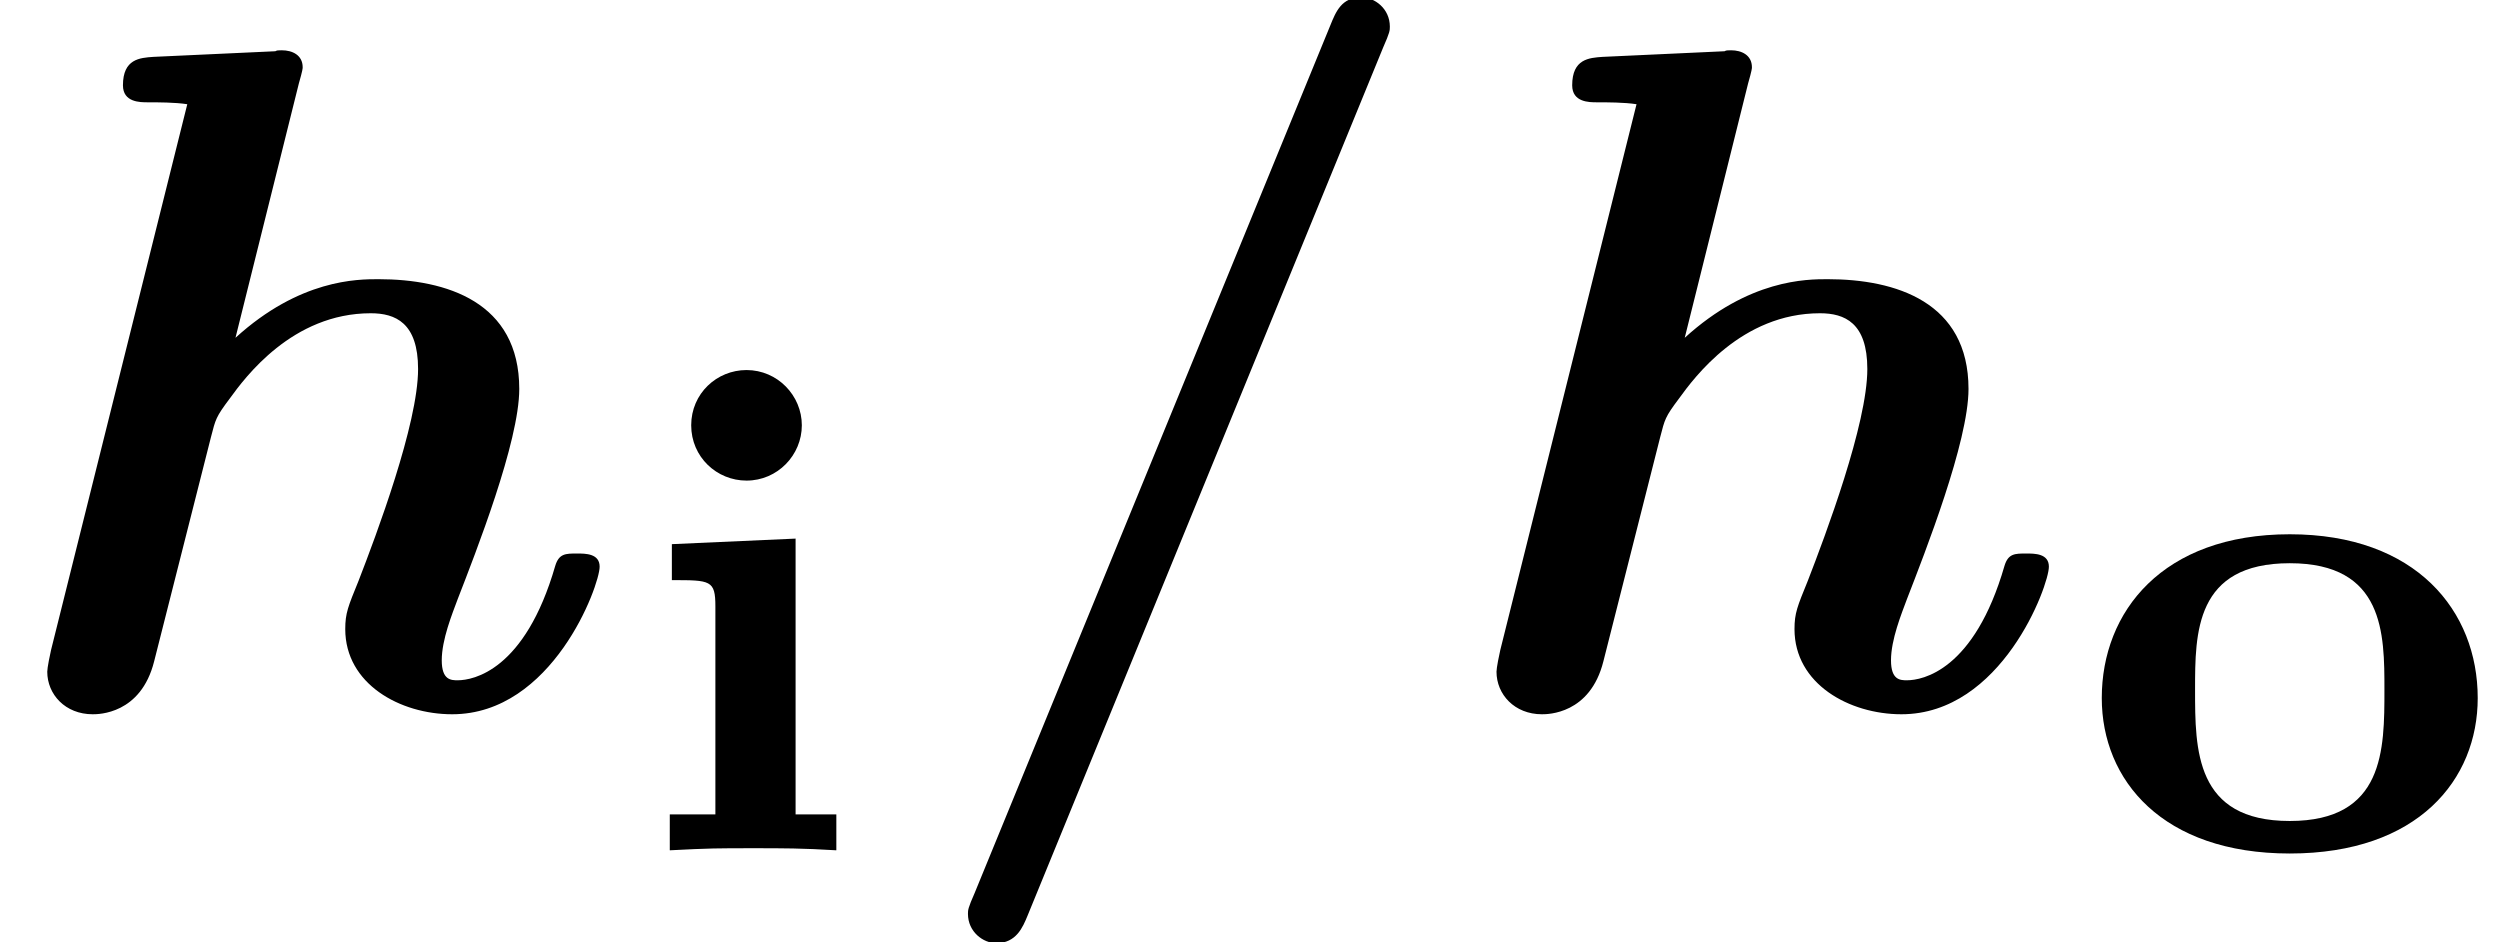
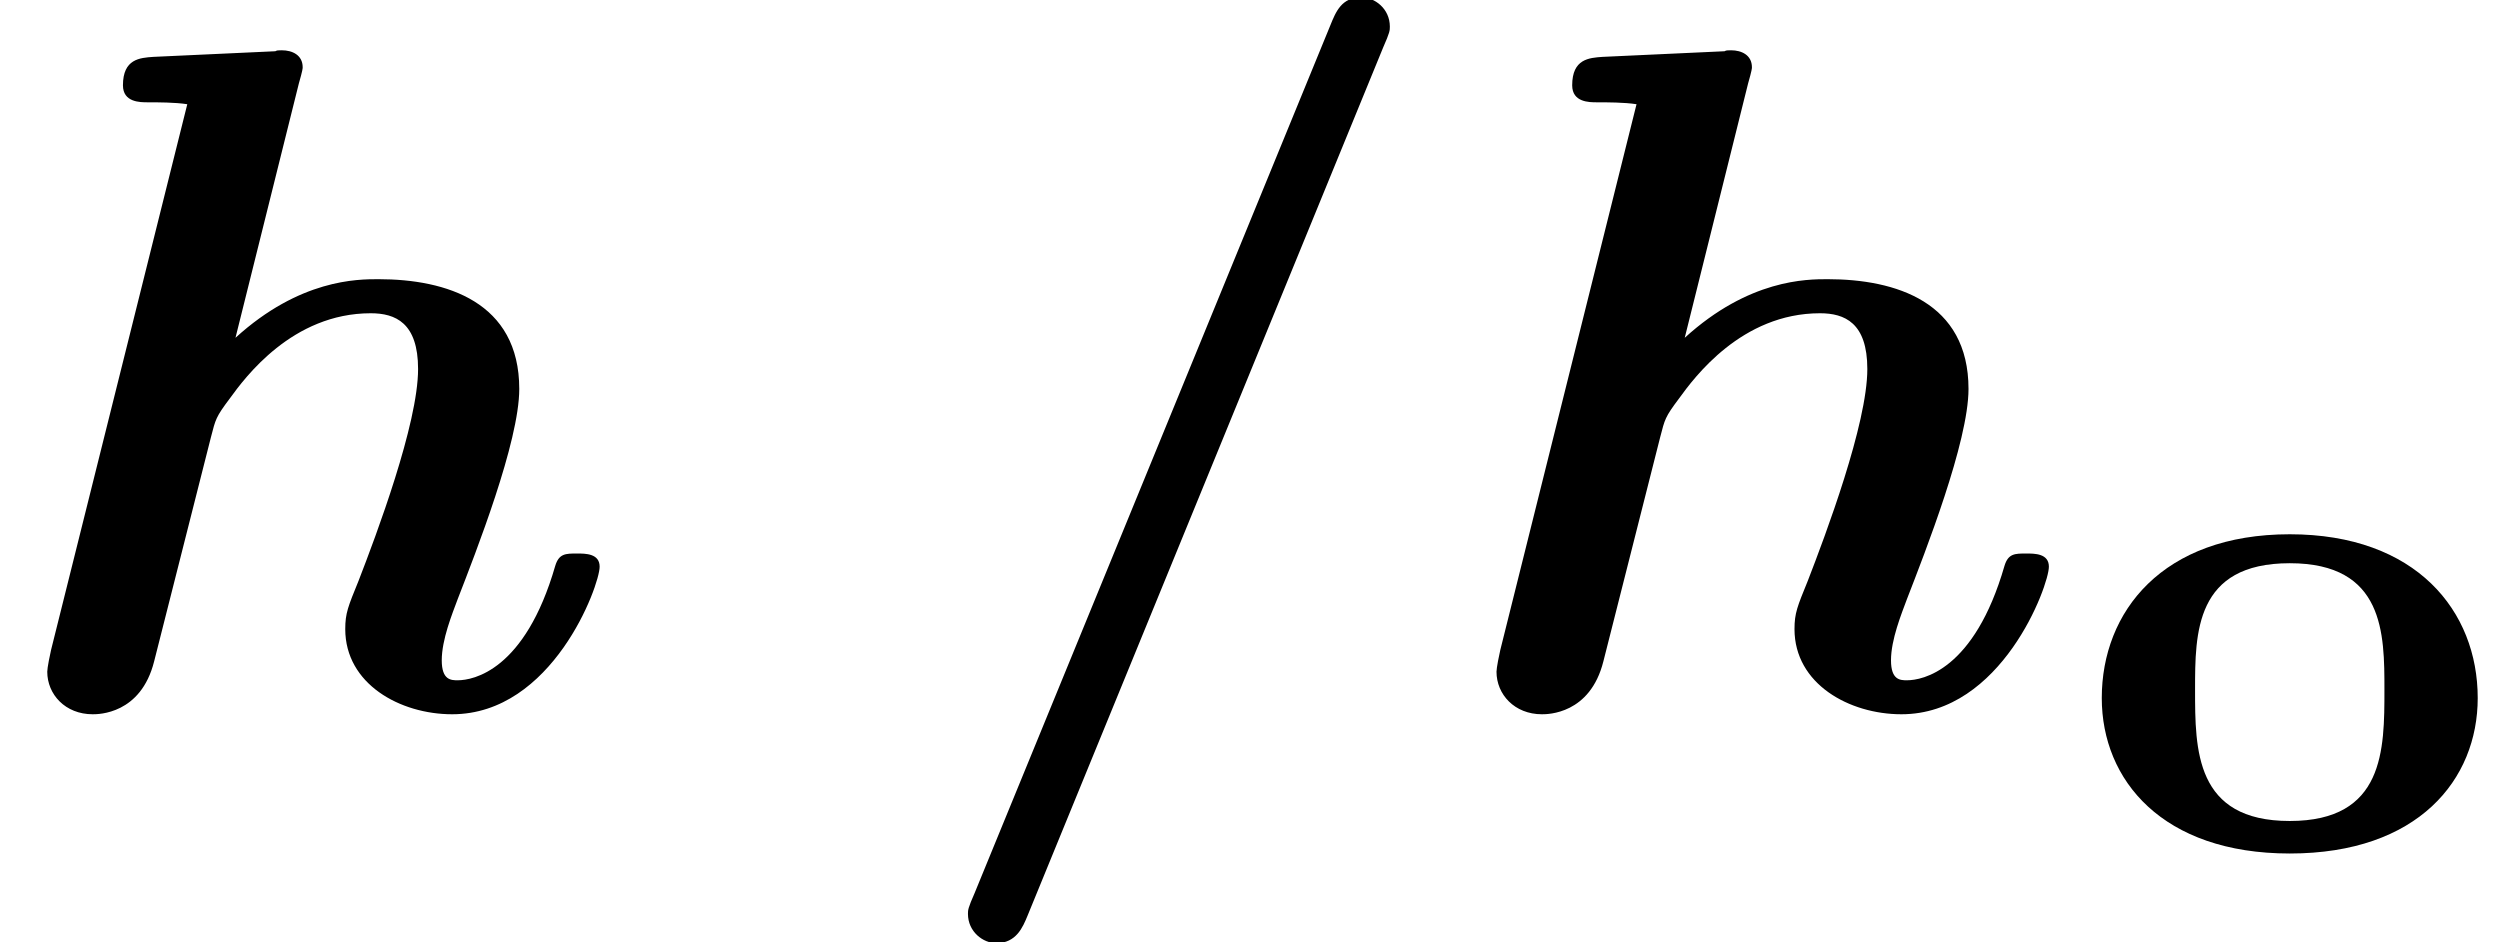
<svg xmlns="http://www.w3.org/2000/svg" xmlns:xlink="http://www.w3.org/1999/xlink" height="10.868pt" version="1.1" viewBox="70.735 60.591 28.834 10.868" width="28.834pt">
  <defs>
    <path d="M5.487 -7.604C5.564 -7.778 5.564 -7.8 5.564 -7.844C5.564 -8.051 5.389 -8.182 5.236 -8.182C5.007 -8.182 4.942 -8.018 4.876 -7.855L0.775 2.149C0.698 2.324 0.698 2.345 0.698 2.389C0.698 2.596 0.873 2.727 1.025 2.727C1.255 2.727 1.331 2.542 1.385 2.411L5.487 -7.604Z" id="g0-61" />
    <path d="M3.447 -7.189C3.491 -7.342 3.491 -7.364 3.491 -7.375C3.491 -7.516 3.371 -7.571 3.251 -7.571C3.207 -7.571 3.196 -7.571 3.175 -7.56L1.767 -7.495C1.615 -7.484 1.418 -7.473 1.418 -7.167C1.418 -6.971 1.615 -6.971 1.702 -6.971C1.822 -6.971 2.018 -6.971 2.16 -6.949L0.589 -0.655C0.578 -0.611 0.545 -0.447 0.545 -0.404C0.545 -0.142 0.753 0.087 1.069 0.087C1.135 0.087 1.625 0.087 1.778 -0.524L2.433 -3.109C2.487 -3.316 2.487 -3.338 2.651 -3.556C2.825 -3.796 3.371 -4.538 4.276 -4.538C4.56 -4.538 4.822 -4.429 4.822 -3.895C4.822 -3.262 4.342 -1.985 4.135 -1.451C4.015 -1.156 3.982 -1.08 3.982 -0.895C3.982 -0.262 4.615 0.087 5.215 0.087C6.371 0.087 6.916 -1.396 6.916 -1.615C6.916 -1.767 6.753 -1.767 6.655 -1.767C6.524 -1.767 6.447 -1.767 6.404 -1.625C6.055 -0.415 5.455 -0.305 5.28 -0.305C5.204 -0.305 5.095 -0.305 5.095 -0.535C5.095 -0.775 5.215 -1.069 5.28 -1.244C5.487 -1.778 5.989 -3.055 5.989 -3.665C5.989 -4.669 5.149 -4.931 4.364 -4.931C4.124 -4.931 3.458 -4.931 2.716 -4.255L3.447 -7.189Z" id="g0-104" />
-     <path d="M1.993 -4.902C1.993 -5.244 1.714 -5.539 1.355 -5.539C1.012 -5.539 0.717 -5.268 0.717 -4.902S1.012 -4.264 1.355 -4.264C1.714 -4.264 1.993 -4.559 1.993 -4.902ZM0.494 -3.531V-3.116C0.94 -3.116 0.996 -3.116 0.996 -2.813V-0.414H0.47V0C0.933 -0.024 1.02 -0.024 1.443 -0.024C1.769 -0.024 2.001 -0.024 2.391 0V-0.414H1.921V-3.595L0.494 -3.531Z" id="g1-105" />
    <path d="M4.607 -1.737C4.607 -2.742 3.897 -3.626 2.439 -3.626C0.972 -3.626 0.271 -2.734 0.271 -1.737C0.271 -0.789 0.972 0.056 2.439 0.056C3.921 0.056 4.607 -0.797 4.607 -1.737ZM2.439 -0.319C1.347 -0.319 1.347 -1.14 1.347 -1.833C1.347 -2.487 1.347 -3.292 2.439 -3.292S3.531 -2.479 3.531 -1.833C3.531 -1.14 3.531 -0.319 2.439 -0.319Z" id="g1-111" />
  </defs>
  <g id="page1">
    <use x="70.735" xlink:href="#g0-104" y="68.742" />
    <use x="77.99" xlink:href="#g1-105" y="70.398" />
    <use x="81.201" xlink:href="#g0-61" y="68.742" />
    <use x="87.45" xlink:href="#g0-104" y="68.742" />
    <use x="94.705" xlink:href="#g1-111" y="70.379" />
  </g>
</svg>